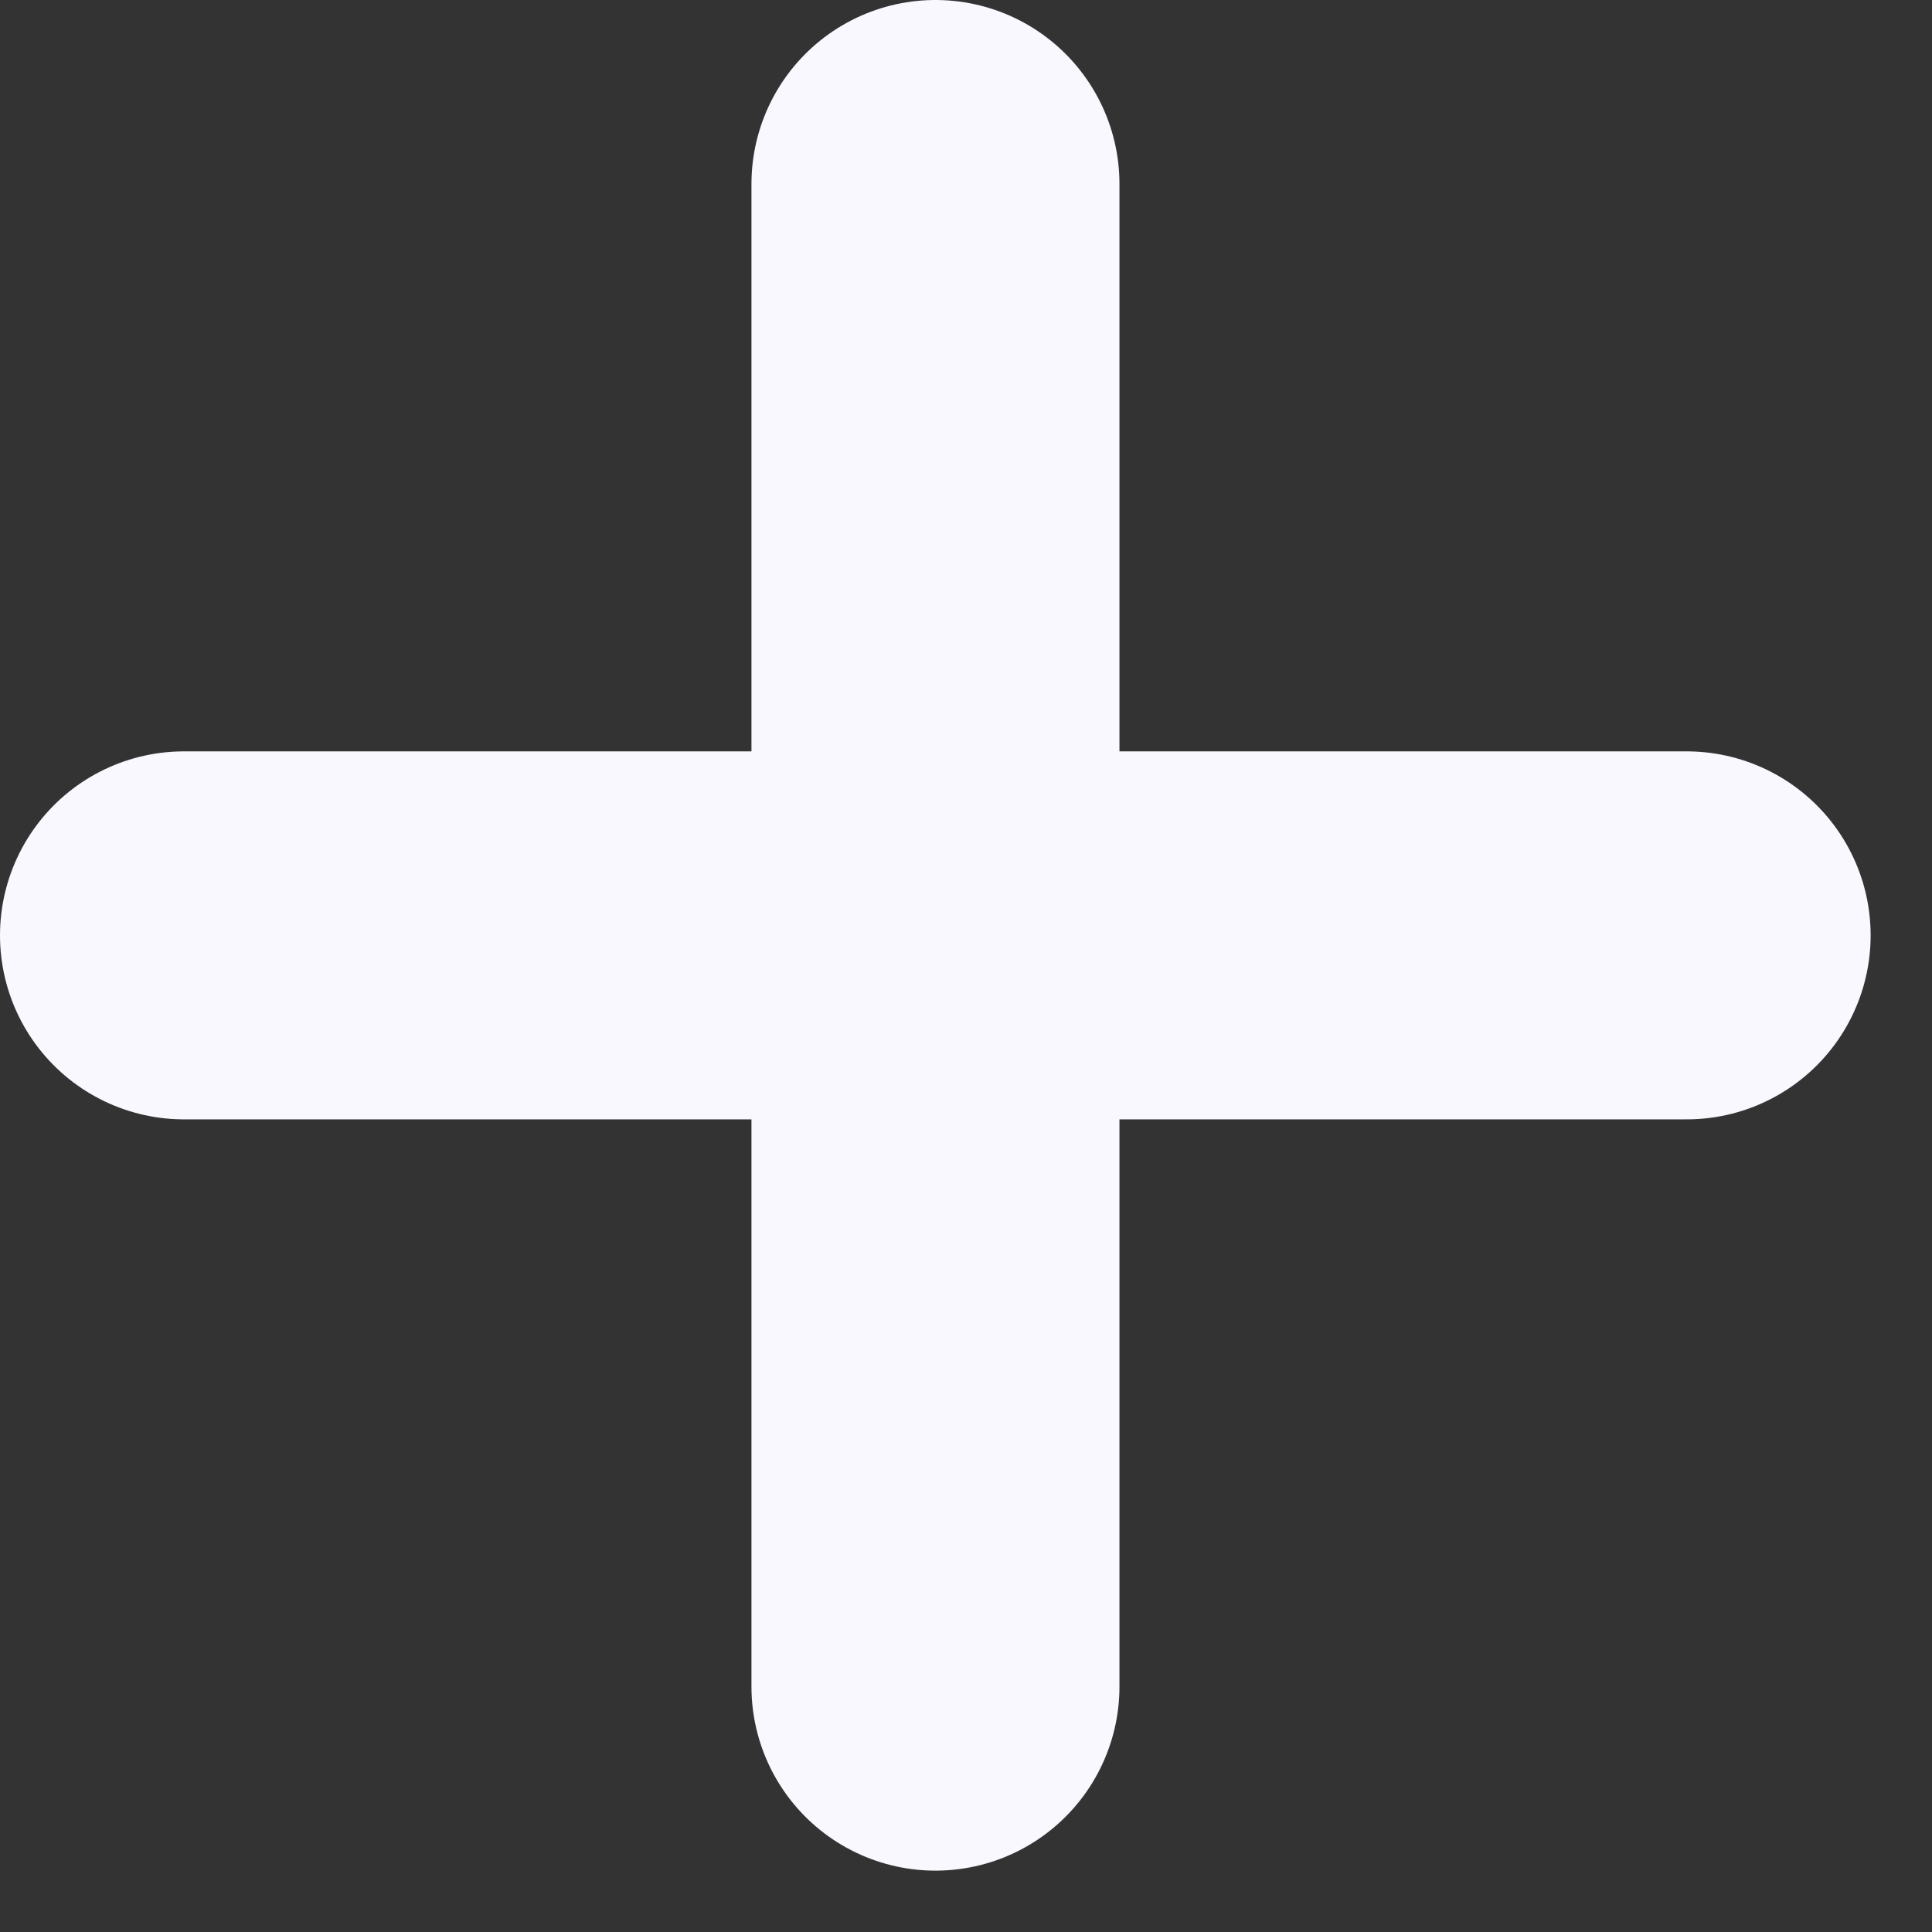
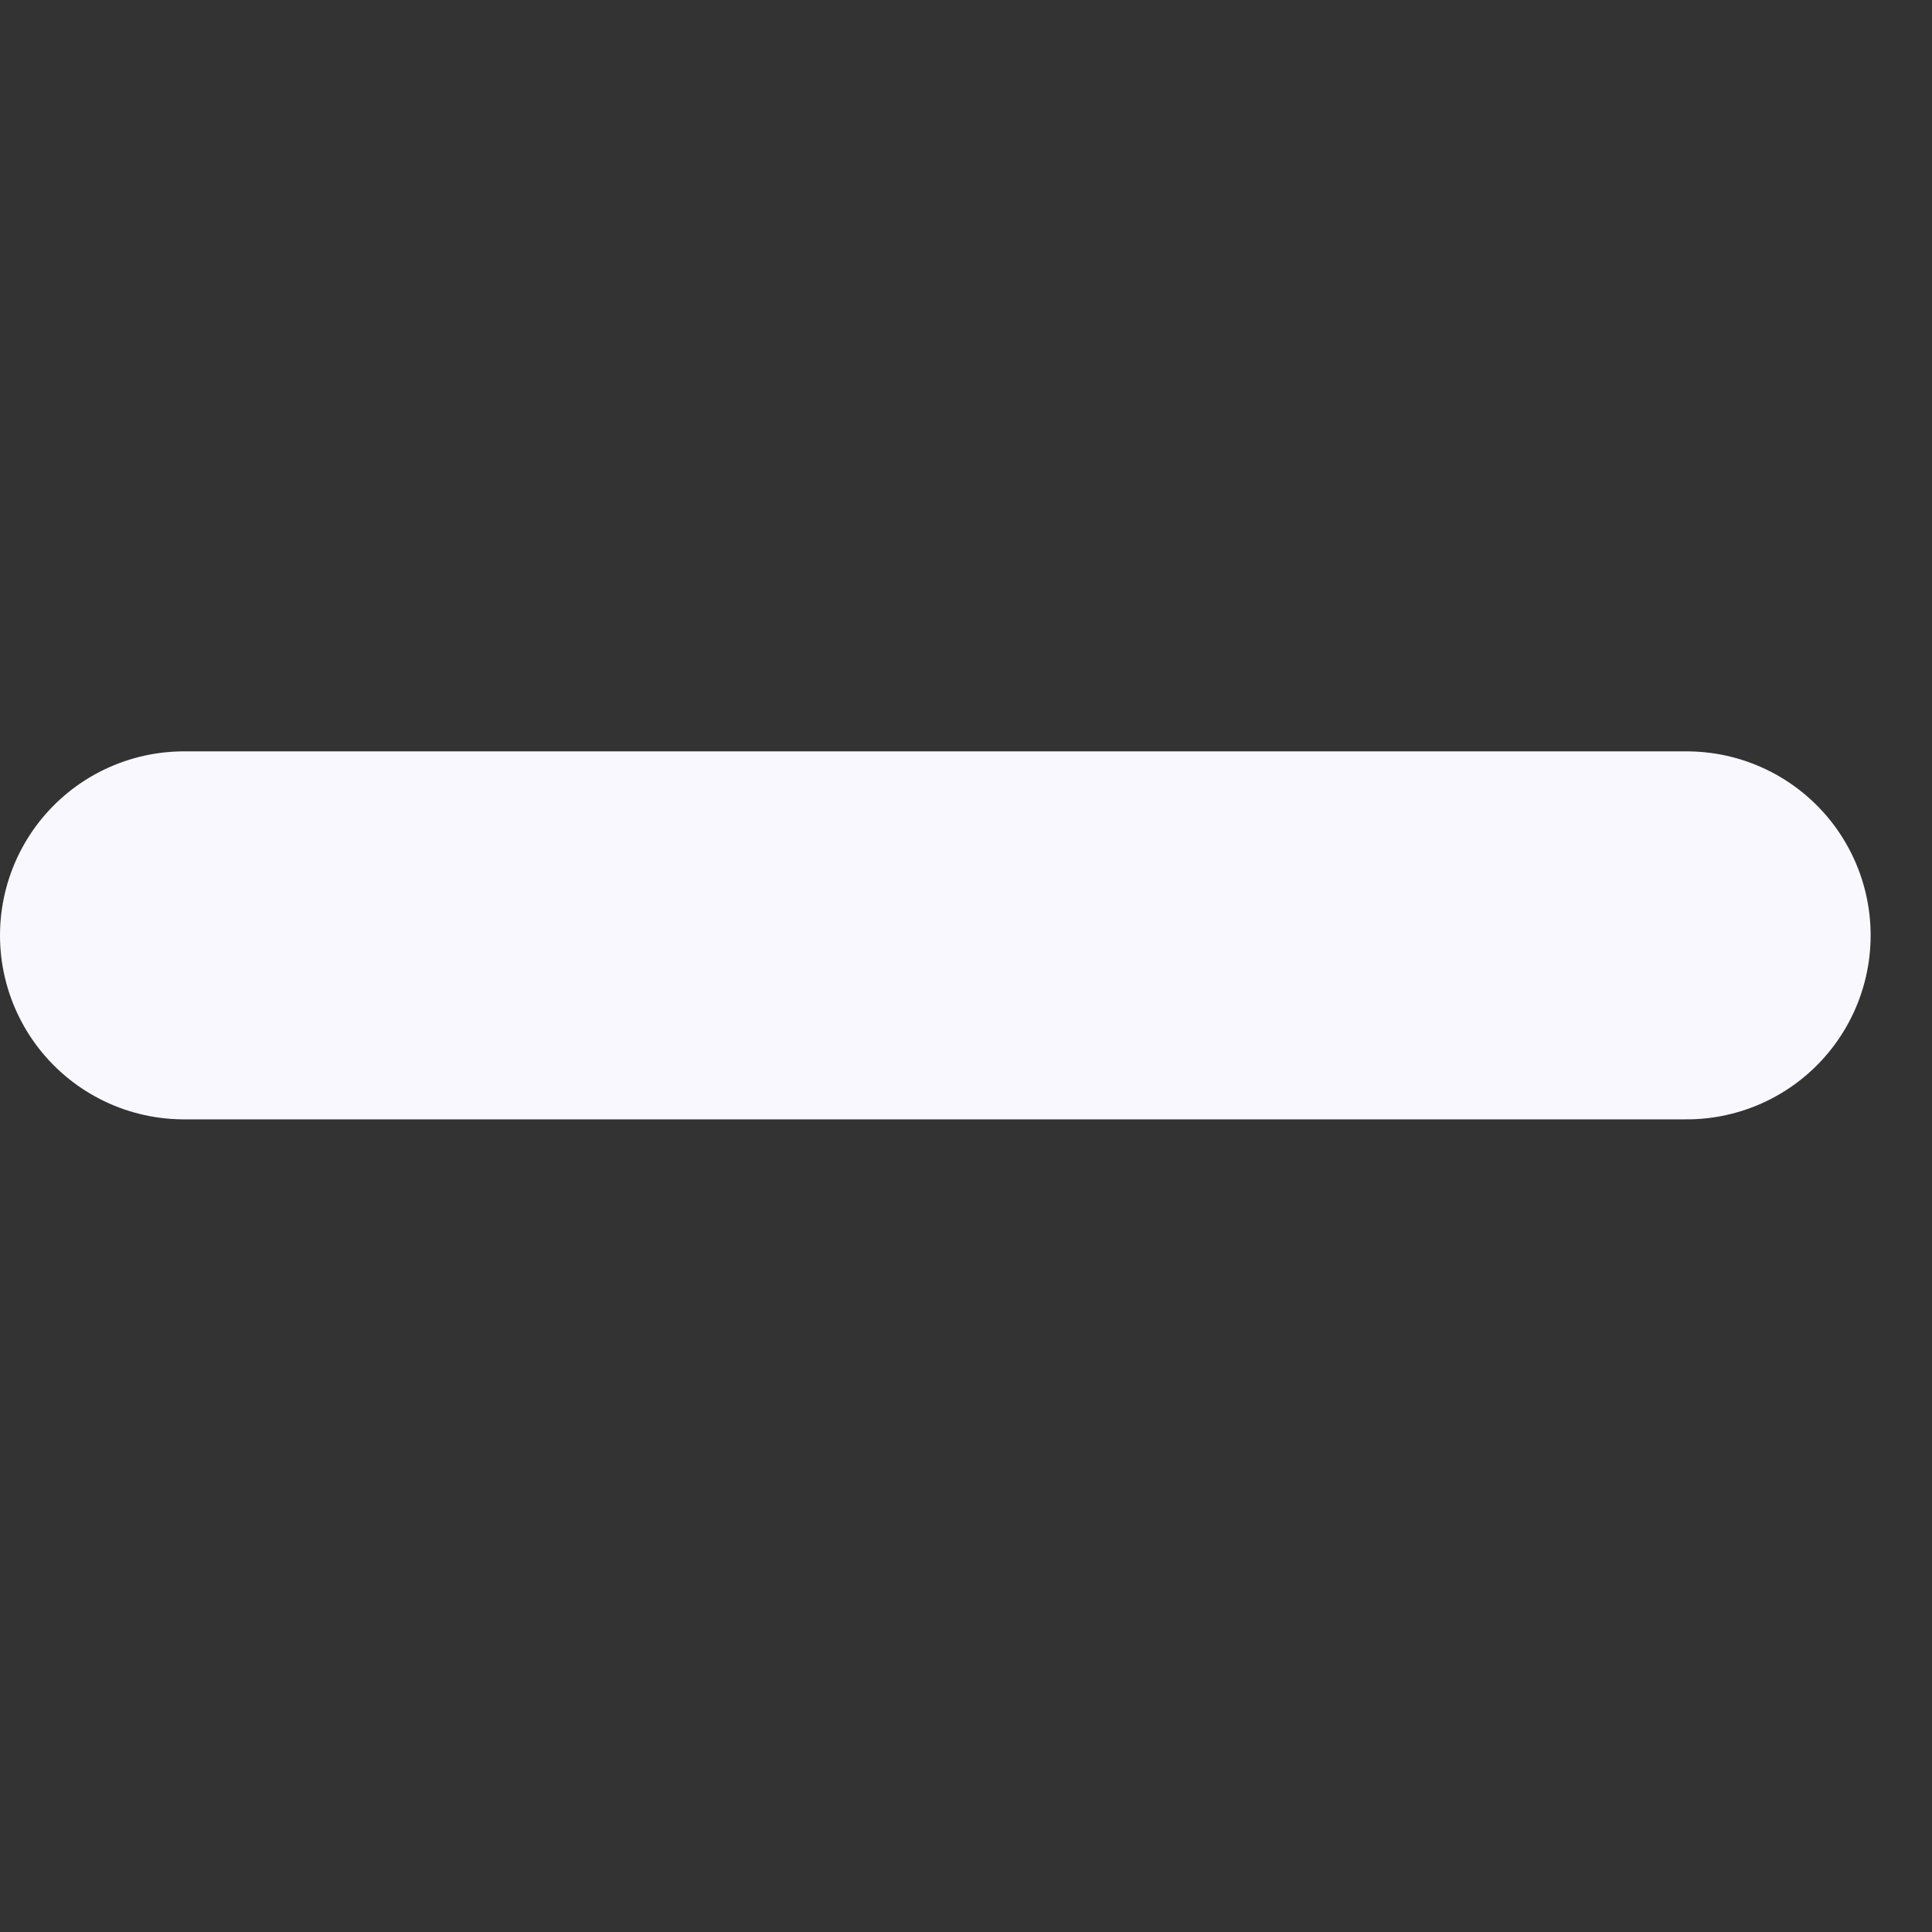
<svg xmlns="http://www.w3.org/2000/svg" width="21" height="21" viewBox="0 0 21 21" fill="none">
  <rect x="0" y="0" width="21" height="21" fill="#333333" stroke="none" />
-   <path d="M10.168 2V18.333" stroke="#FAF8FF" stroke-width="4" stroke-linecap="round" stroke-linejoin="round" />
  <path d="M2 10.167H18.333" stroke="#FAF8FF" stroke-width="4" stroke-linecap="round" stroke-linejoin="round" />
</svg>